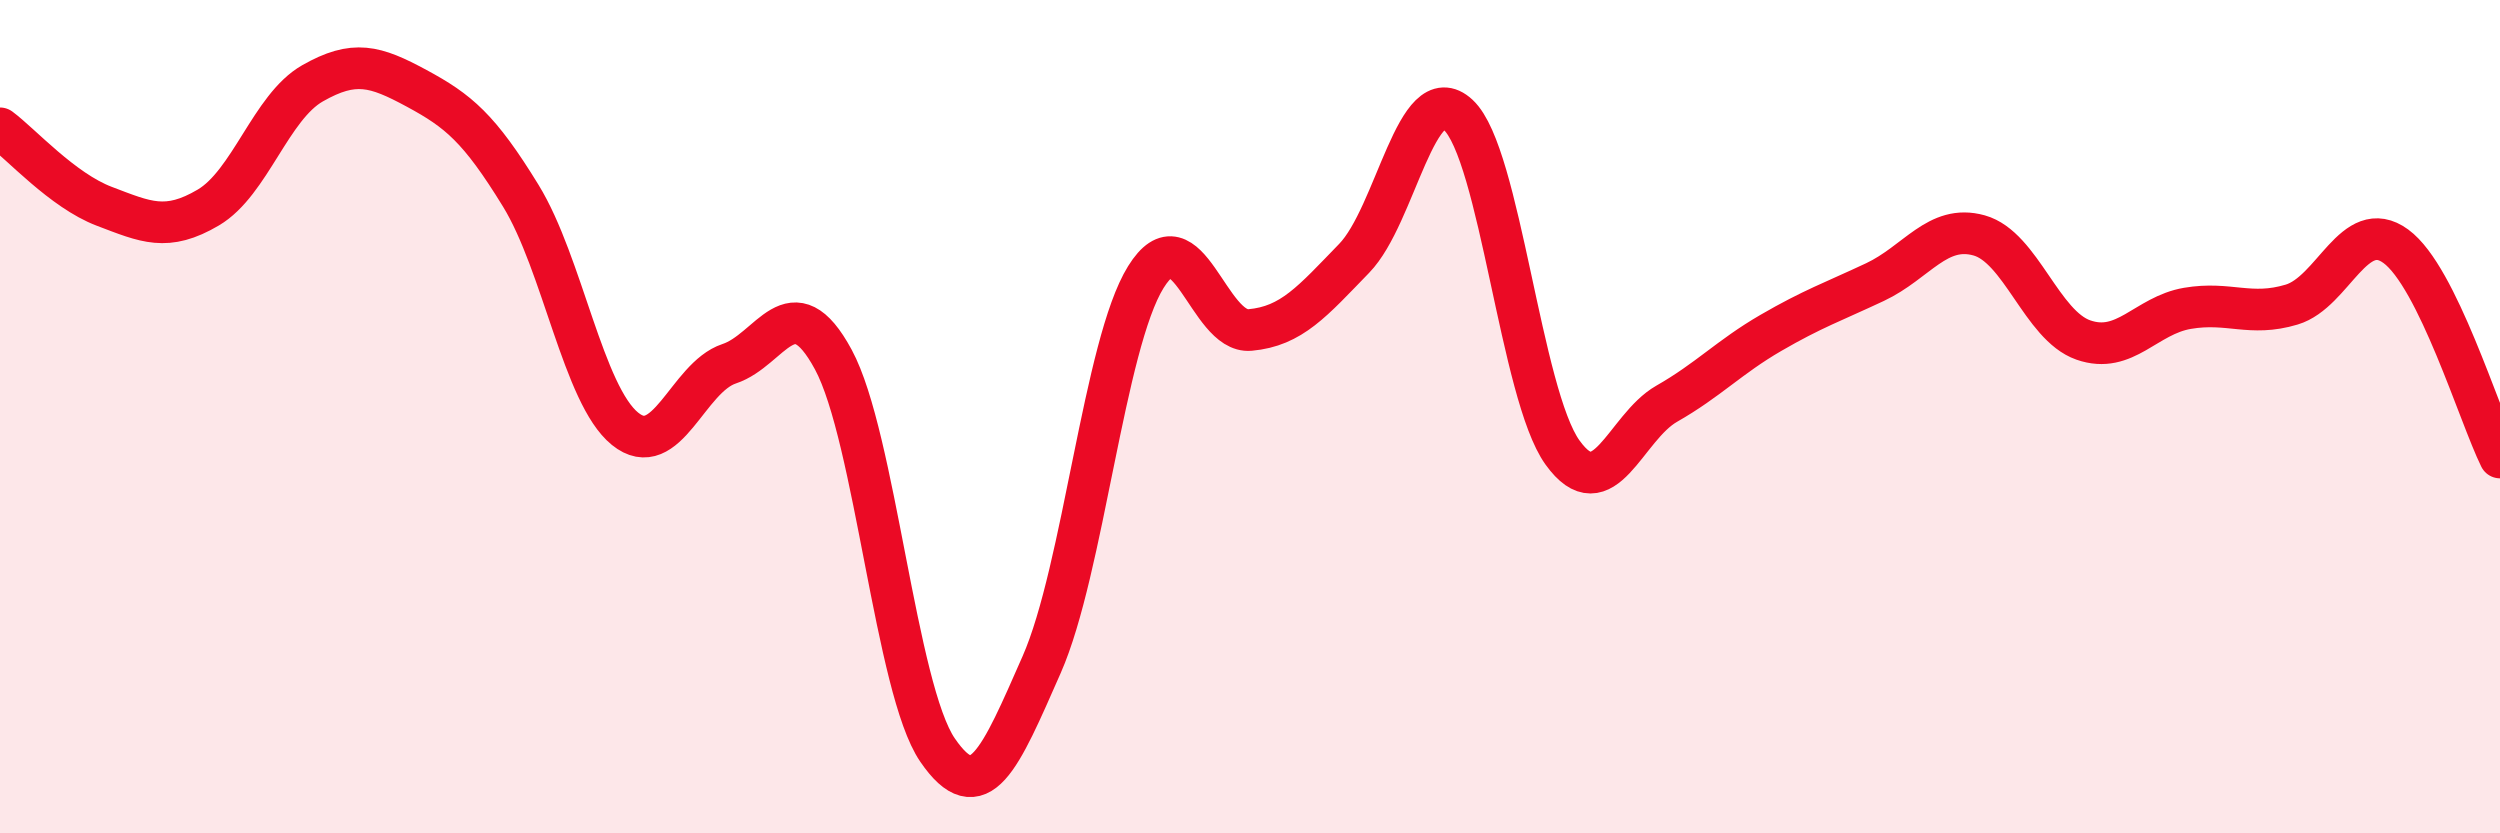
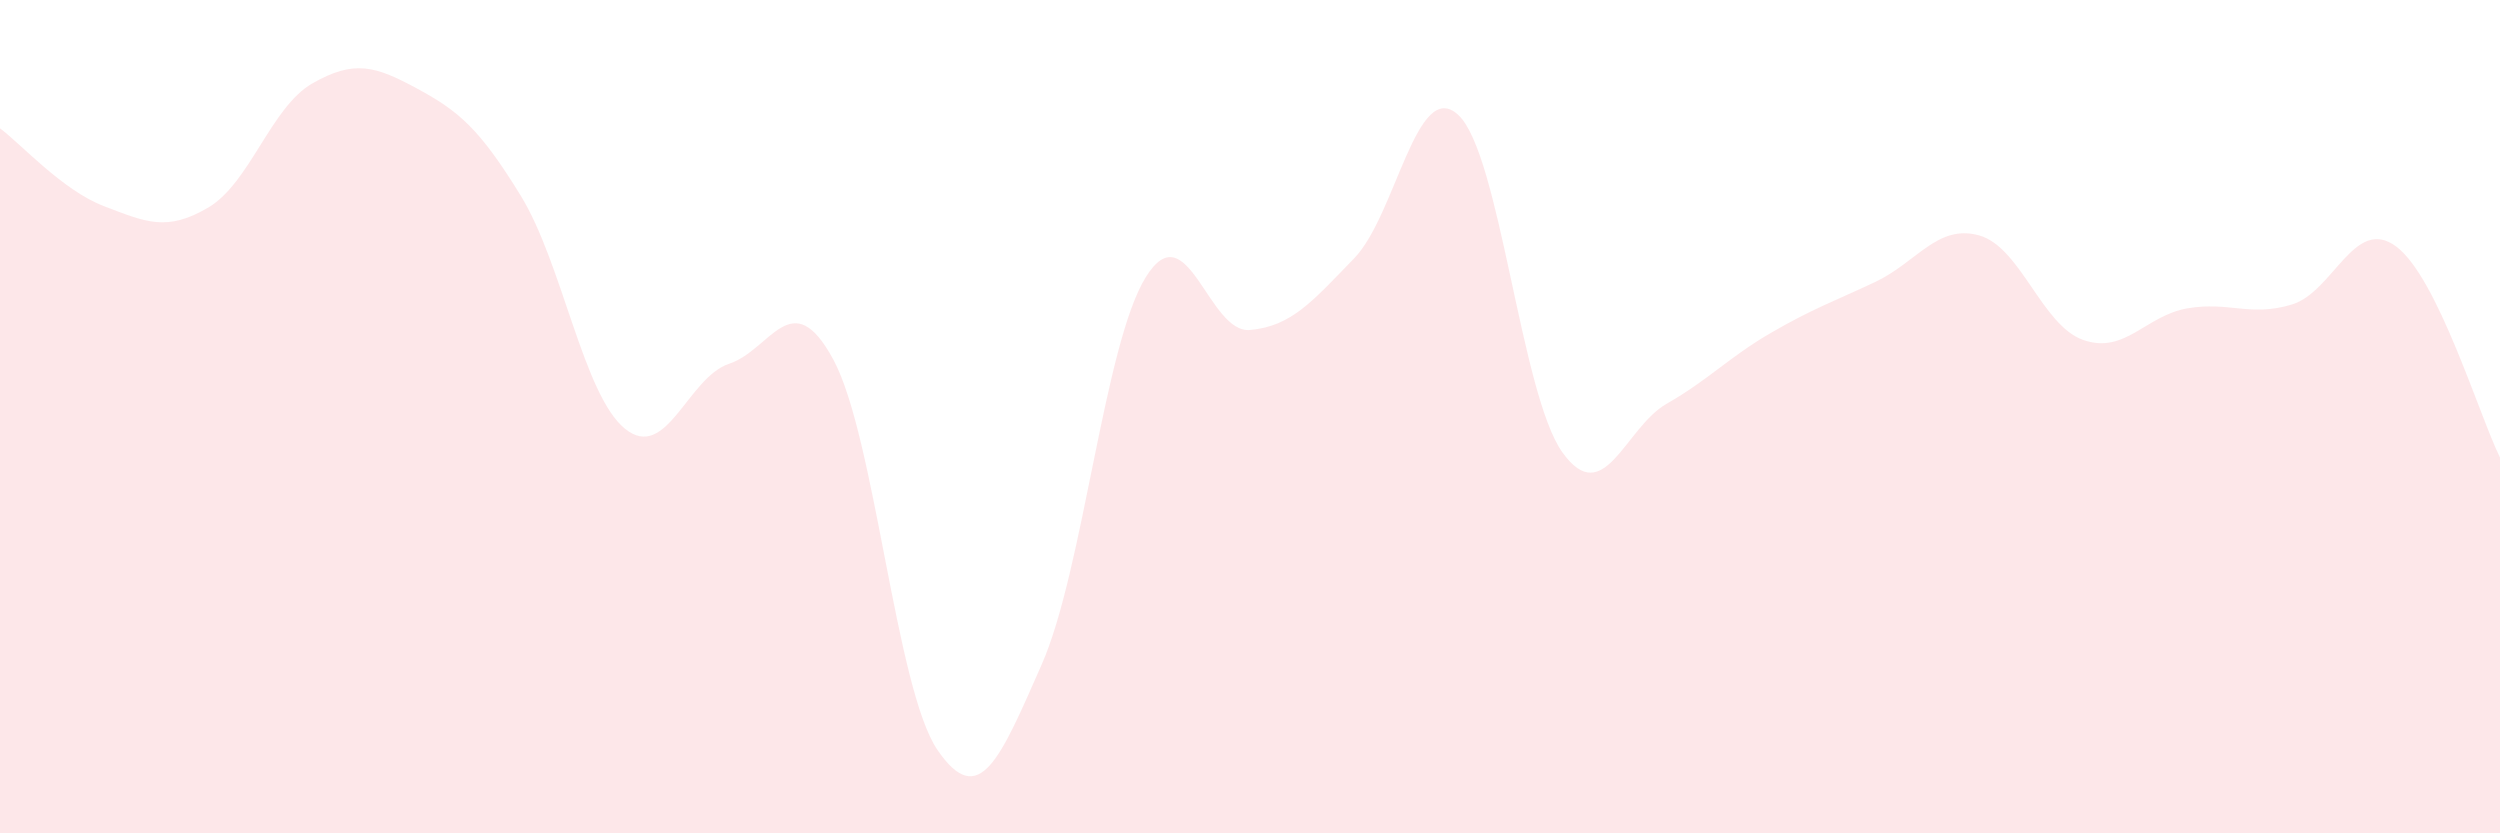
<svg xmlns="http://www.w3.org/2000/svg" width="60" height="20" viewBox="0 0 60 20">
  <path d="M 0,3.08 C 0.5,3.45 1.5,4.57 2.5,4.95 C 3.5,5.33 4,5.57 5,4.98 C 6,4.39 6.5,2.57 7.5,2 C 8.5,1.43 9,1.58 10,2.12 C 11,2.66 11.5,3.07 12.5,4.7 C 13.5,6.33 14,9.48 15,10.29 C 16,11.1 16.5,9.06 17.5,8.73 C 18.5,8.4 19,6.78 20,8.63 C 21,10.48 21.5,16.54 22.5,18 C 23.5,19.46 24,18.22 25,15.95 C 26,13.68 26.5,8.26 27.5,6.65 C 28.5,5.04 29,8.01 30,7.92 C 31,7.83 31.5,7.23 32.5,6.2 C 33.5,5.17 34,1.83 35,2.76 C 36,3.69 36.5,9.47 37.5,10.86 C 38.5,12.25 39,10.26 40,9.69 C 41,9.12 41.5,8.57 42.5,7.99 C 43.5,7.41 44,7.24 45,6.77 C 46,6.3 46.5,5.37 47.5,5.65 C 48.5,5.93 49,7.81 50,8.16 C 51,8.51 51.5,7.57 52.5,7.4 C 53.5,7.23 54,7.61 55,7.31 C 56,7.01 56.5,5.18 57.5,5.91 C 58.5,6.64 59.5,9.97 60,10.98L60 20L0 20Z" fill="#EB0A25" opacity="0.1" stroke-linecap="round" stroke-linejoin="round" />
-   <path d="M 0,3.08 C 0.5,3.45 1.5,4.57 2.5,4.95 C 3.5,5.33 4,5.57 5,4.98 C 6,4.39 6.5,2.57 7.5,2 C 8.5,1.43 9,1.58 10,2.12 C 11,2.66 11.5,3.07 12.5,4.7 C 13.5,6.33 14,9.48 15,10.29 C 16,11.1 16.5,9.06 17.5,8.73 C 18.5,8.4 19,6.78 20,8.63 C 21,10.48 21.5,16.54 22.5,18 C 23.5,19.46 24,18.22 25,15.95 C 26,13.68 26.5,8.26 27.5,6.65 C 28.5,5.04 29,8.01 30,7.92 C 31,7.83 31.5,7.23 32.5,6.2 C 33.5,5.17 34,1.83 35,2.76 C 36,3.69 36.5,9.47 37.5,10.86 C 38.5,12.25 39,10.26 40,9.69 C 41,9.12 41.5,8.57 42.5,7.99 C 43.5,7.41 44,7.24 45,6.77 C 46,6.3 46.5,5.37 47.5,5.65 C 48.5,5.93 49,7.81 50,8.16 C 51,8.51 51.5,7.57 52.5,7.4 C 53.5,7.23 54,7.61 55,7.31 C 56,7.01 56.5,5.18 57.5,5.91 C 58.5,6.64 59.5,9.97 60,10.98" stroke="#EB0A25" stroke-width="1" fill="none" stroke-linecap="round" stroke-linejoin="round" />
</svg>